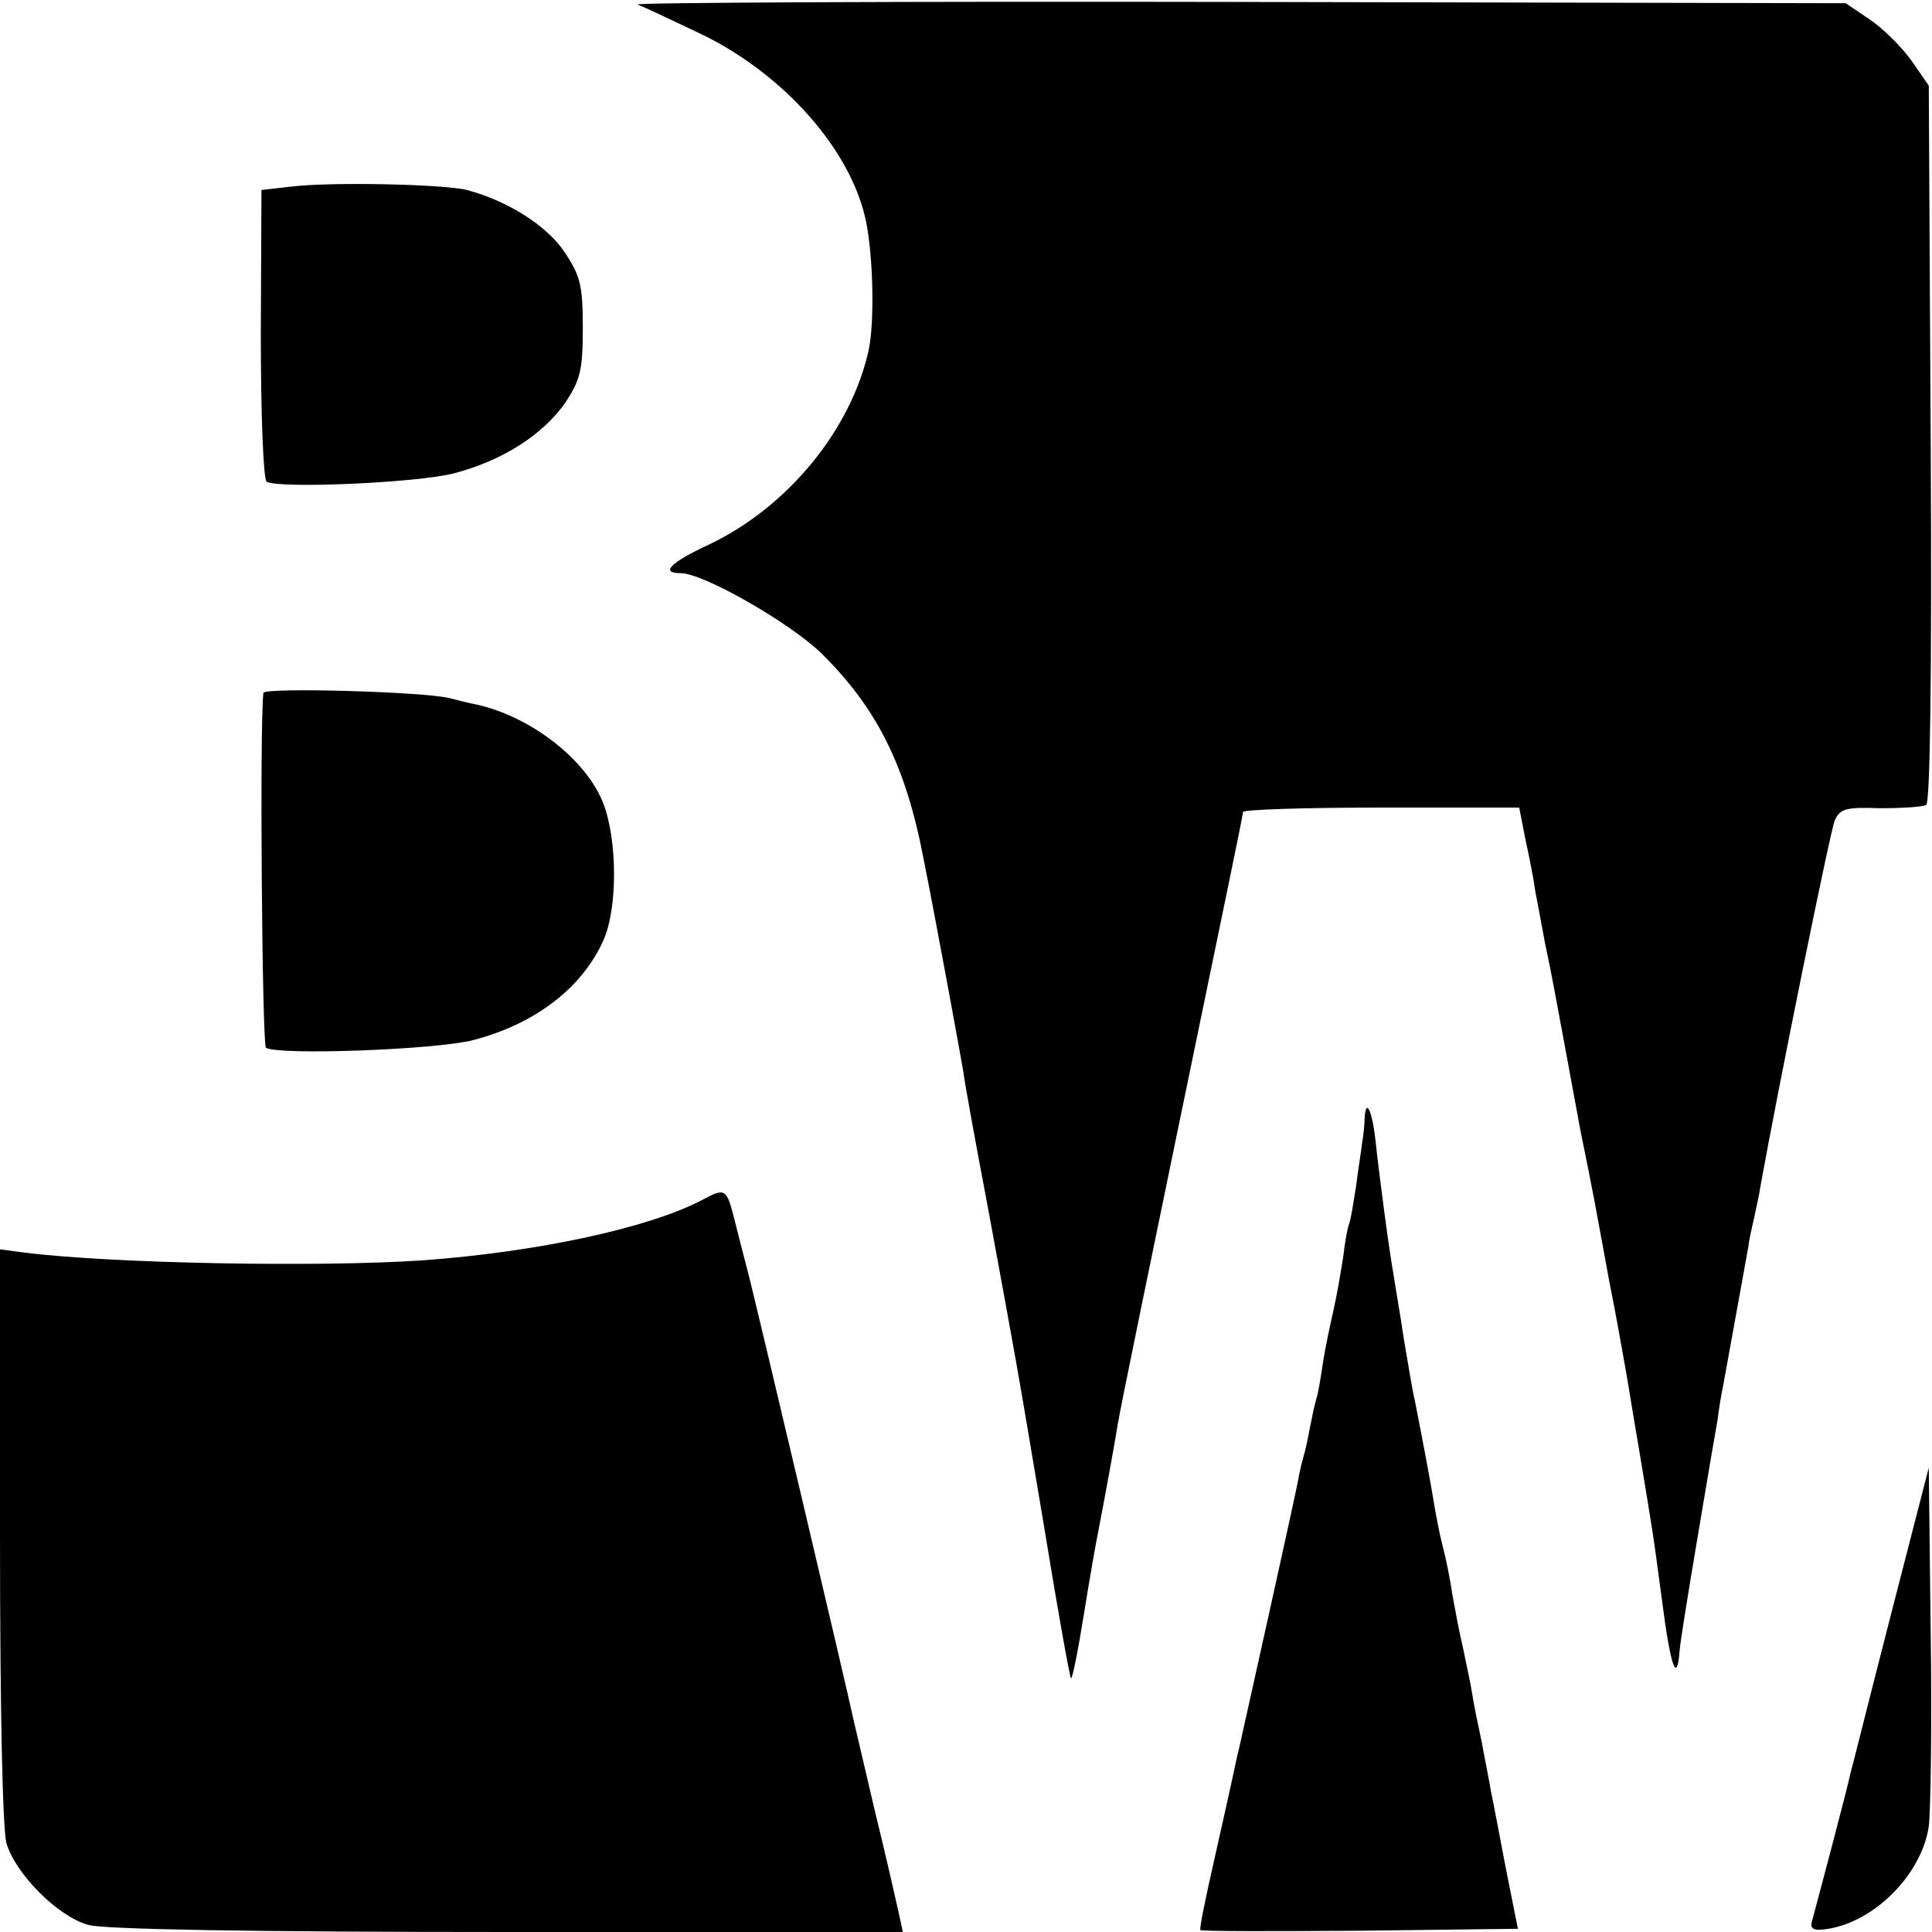
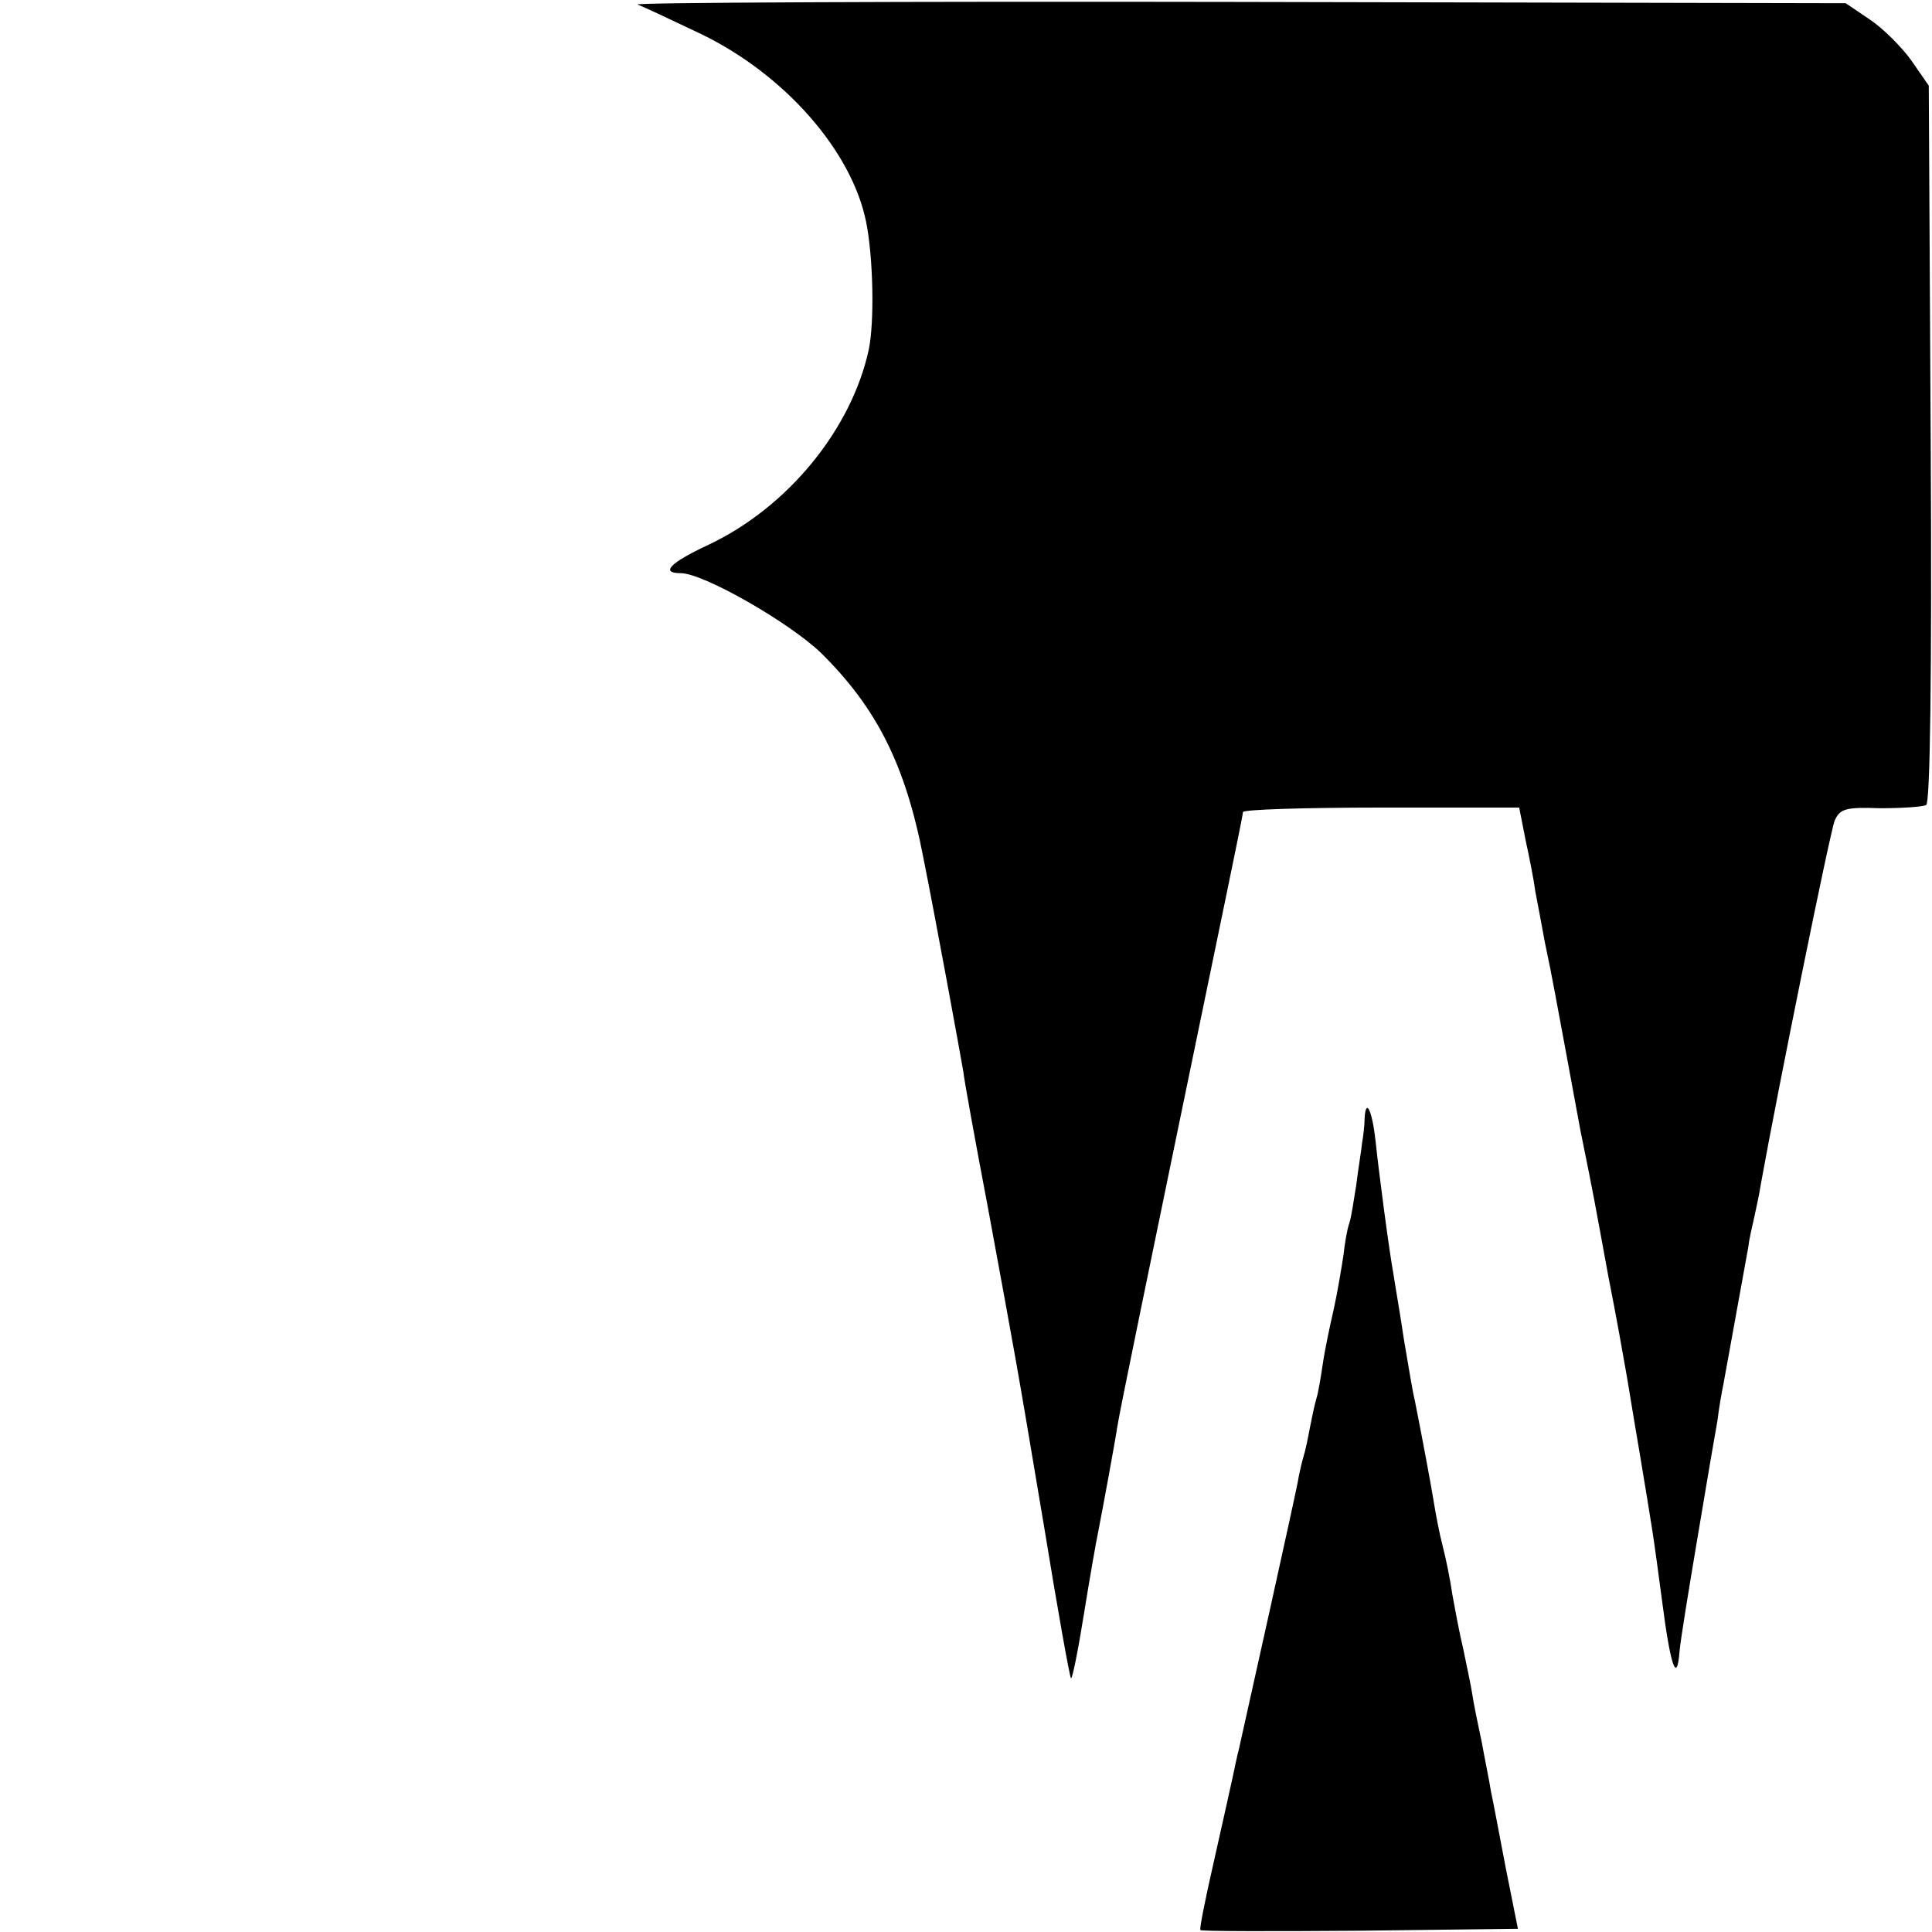
<svg xmlns="http://www.w3.org/2000/svg" version="1.0" width="300pt" height="300pt" viewBox="0 0 300 300" preserveAspectRatio="xMidYMid meet">
  <g transform="translate(0,300) scale(0.1,-0.1)" fill="#000000" stroke="none">
    <path d="M990 2993 c8 -3 53 -24 99 -46 130 -63 234 -182 256 -292 11 -55 13 -155 4 -198 -27 -124 -126 -245 -249 -303 -60 -28 -75 -44 -43 -44 35 0 168 -76 218 -124 86 -85 131 -173 159 -319 20 -100 58 -308 62 -332 1 -11 18 -105 38 -210 46 -250 42 -226 87 -494 21 -129 40 -235 42 -237 2 -2 11 43 20 99 9 56 19 113 22 127 8 41 27 144 30 165 6 35 35 176 169 824 14 68 26 126 26 130 0 4 97 7 215 7 l214 0 10 -51 c6 -27 13 -63 15 -79 3 -16 10 -52 15 -80 12 -56 17 -87 31 -161 5 -27 16 -86 24 -130 22 -108 21 -105 44 -230 12 -60 23 -123 26 -140 3 -16 12 -73 21 -125 22 -133 21 -124 36 -237 13 -101 23 -129 27 -77 1 14 14 94 28 177 14 84 28 166 31 182 2 17 6 41 9 55 4 22 28 154 39 215 1 11 6 31 9 45 3 14 8 36 10 50 26 145 108 550 115 566 8 18 17 21 70 19 34 0 66 2 72 5 6 4 9 195 7 562 l-3 555 -27 39 c-15 21 -44 50 -65 64 l-37 25 -945 2 c-520 1 -939 -1 -931 -4z" />
-     <path d="M450 2710 l-44 -5 -1 -223 c0 -129 4 -226 9 -230 19 -11 232 -2 291 13 76 20 138 60 173 110 23 35 27 50 27 116 0 66 -4 81 -28 117 -27 41 -88 80 -152 97 -36 9 -213 13 -275 5z" />
-     <path d="M409 1924 c-6 -50 -2 -547 4 -551 20 -12 265 -3 322 12 96 25 169 81 202 155 22 49 22 154 0 212 -26 68 -112 135 -197 154 -11 2 -30 7 -42 10 -41 10 -288 17 -289 8z" />
    <path d="M2119 1264 c0 -10 -2 -28 -4 -39 -1 -11 -6 -40 -9 -65 -4 -25 -8 -52 -11 -60 -3 -8 -7 -31 -9 -50 -3 -19 -9 -56 -15 -83 -6 -26 -14 -64 -17 -85 -3 -20 -7 -45 -10 -54 -3 -10 -7 -30 -10 -45 -3 -16 -7 -36 -10 -45 -3 -10 -7 -28 -9 -40 -4 -22 -81 -369 -91 -413 -3 -11 -7 -31 -10 -45 -3 -14 -16 -72 -29 -130 -13 -57 -23 -106 -21 -107 2 -2 113 -2 248 -1 l245 3 -19 95 c-10 52 -20 106 -23 119 -2 14 -9 47 -14 75 -6 28 -13 62 -15 76 -2 14 -9 45 -14 70 -6 25 -13 63 -17 85 -3 22 -10 56 -15 75 -5 19 -11 51 -14 70 -5 30 -15 84 -29 155 -3 11 -10 54 -17 95 -6 41 -14 86 -16 100 -7 38 -23 160 -28 208 -5 46 -15 69 -17 36z" />
-     <path d="M1089 1136 c-83 -43 -254 -80 -432 -93 -160 -11 -485 -5 -619 12 l-38 5 0 -442 c0 -273 4 -457 10 -480 14 -48 80 -114 127 -127 25 -7 256 -11 651 -11 l614 0 -7 32 c-4 18 -20 89 -37 158 -16 69 -31 132 -33 141 -8 39 -156 667 -165 699 -5 19 -14 54 -20 78 -12 47 -14 48 -51 28z" />
-     <path d="M2935 488 c-33 -128 -60 -237 -62 -243 -2 -13 -53 -205 -59 -227 -4 -12 1 -16 18 -14 75 8 152 84 163 160 3 23 5 157 3 299 l-3 258 -60 -233z" />
  </g>
</svg>